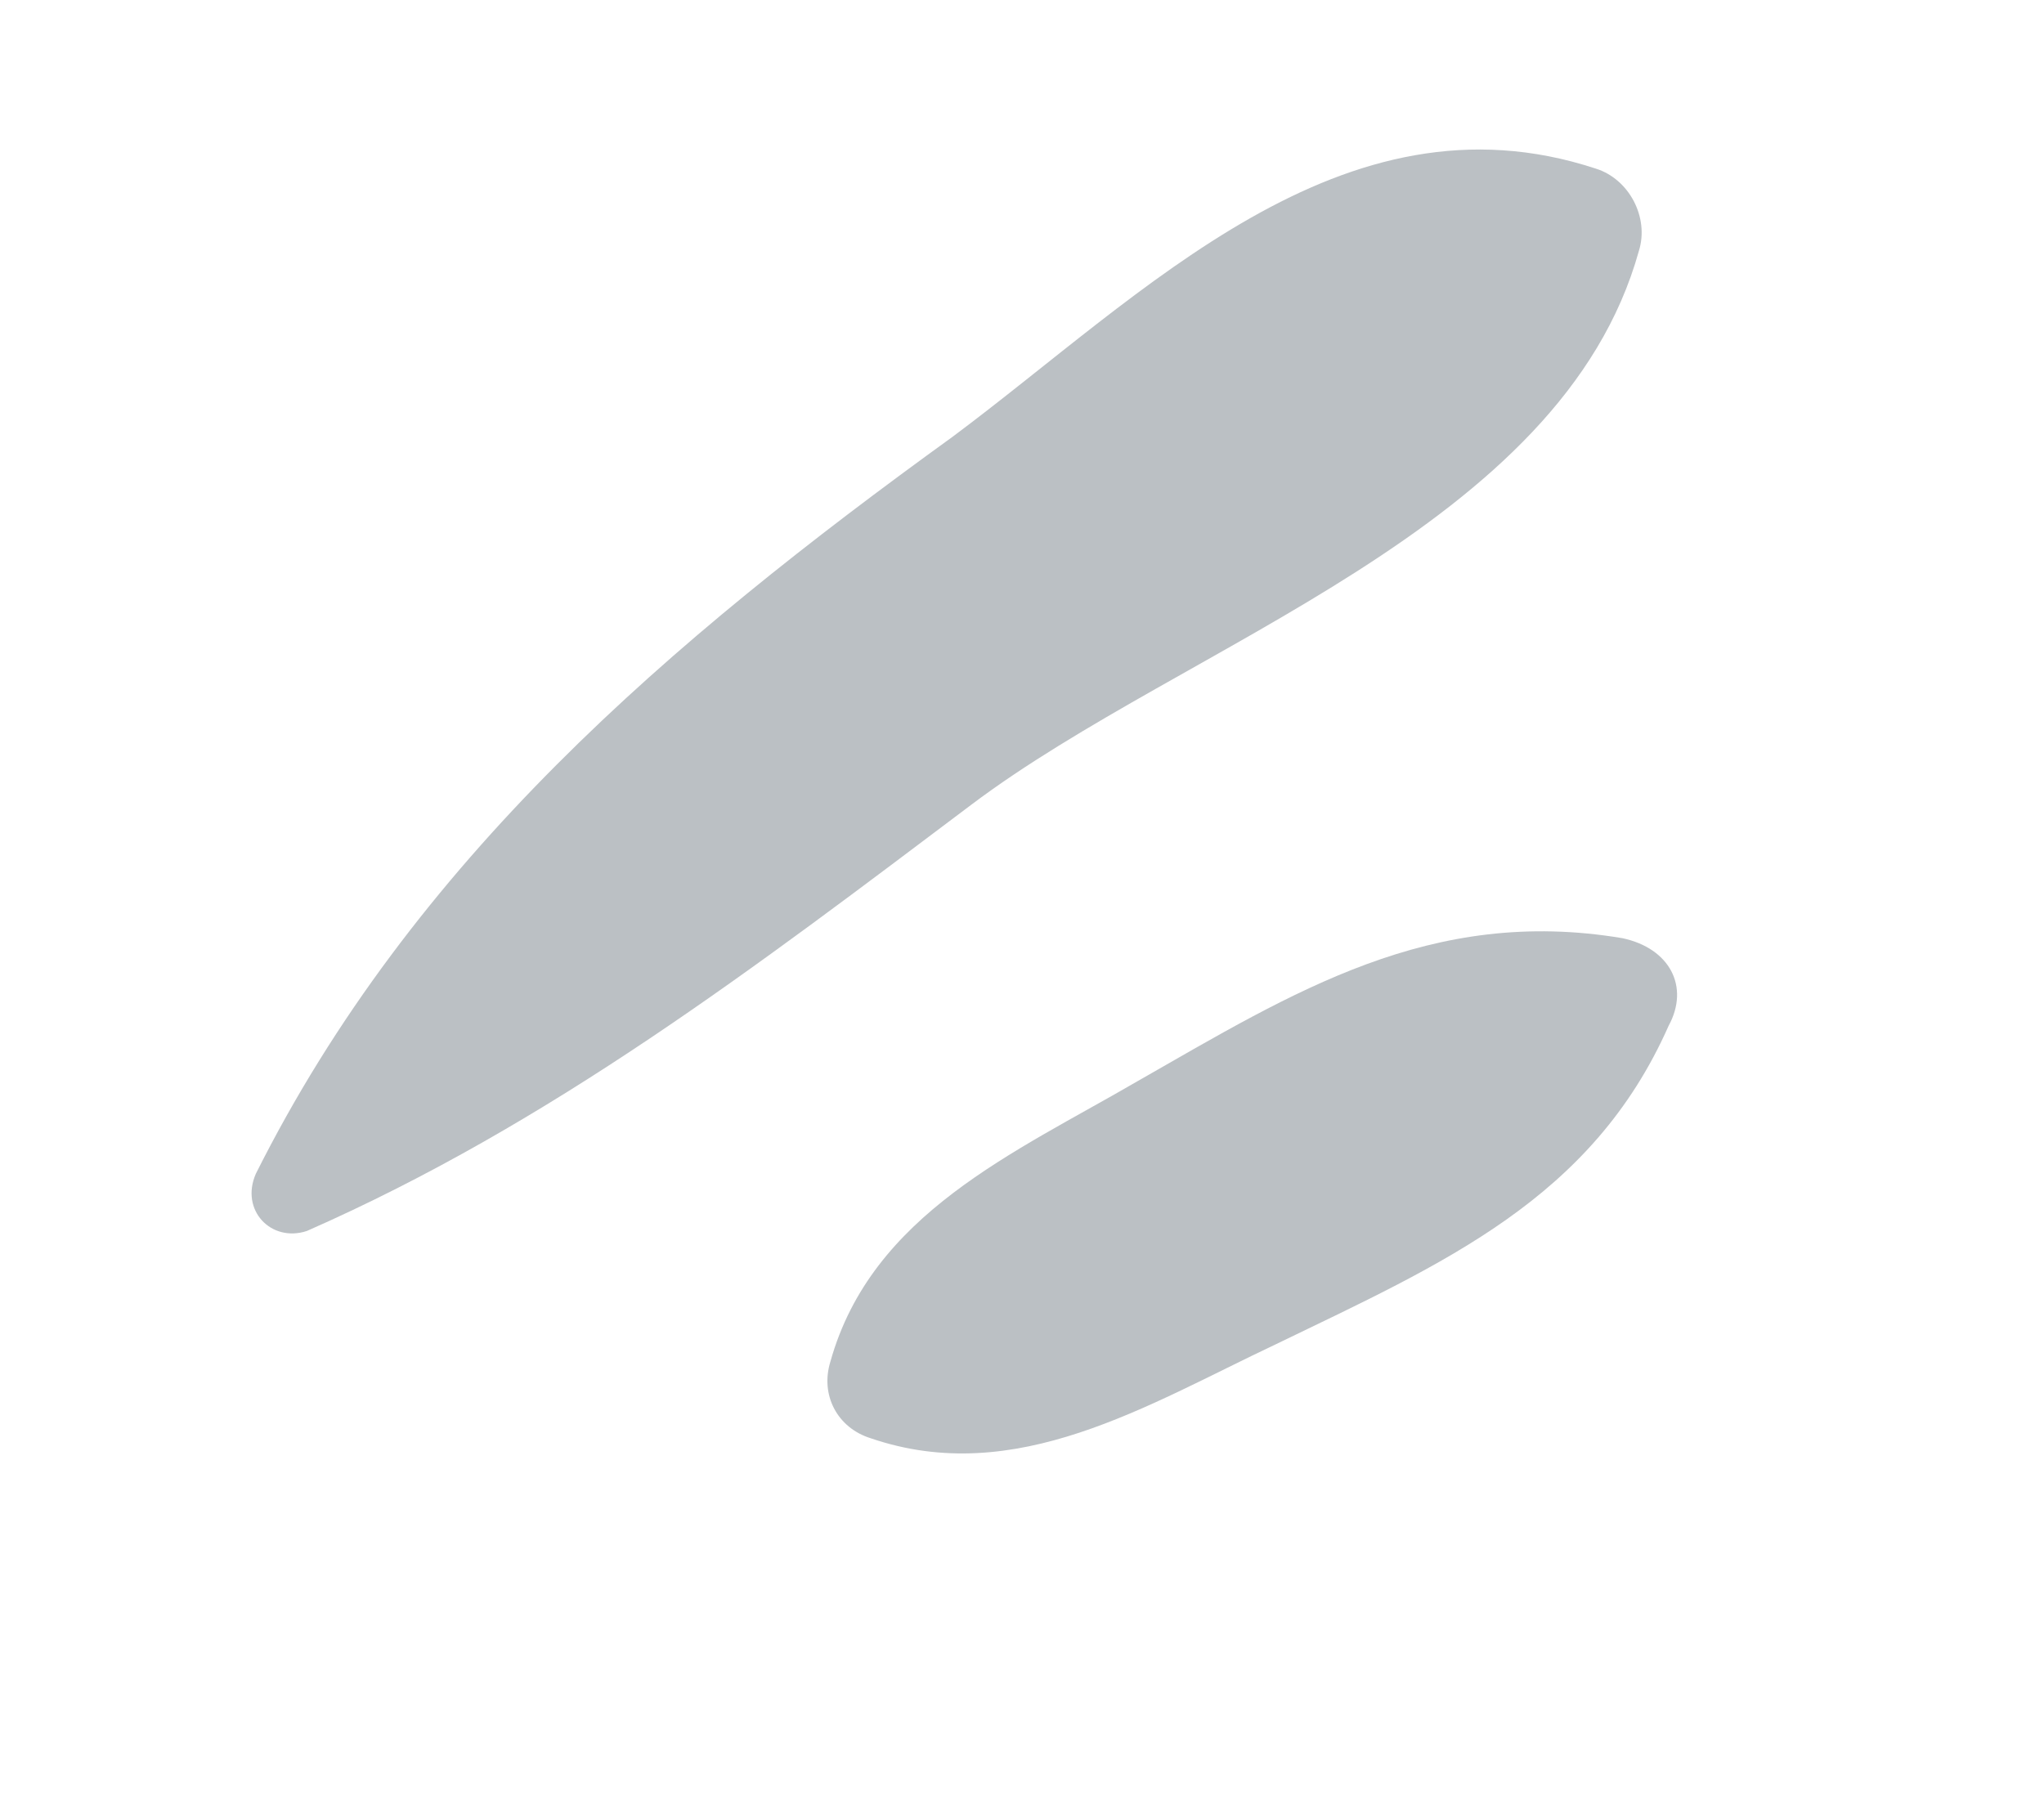
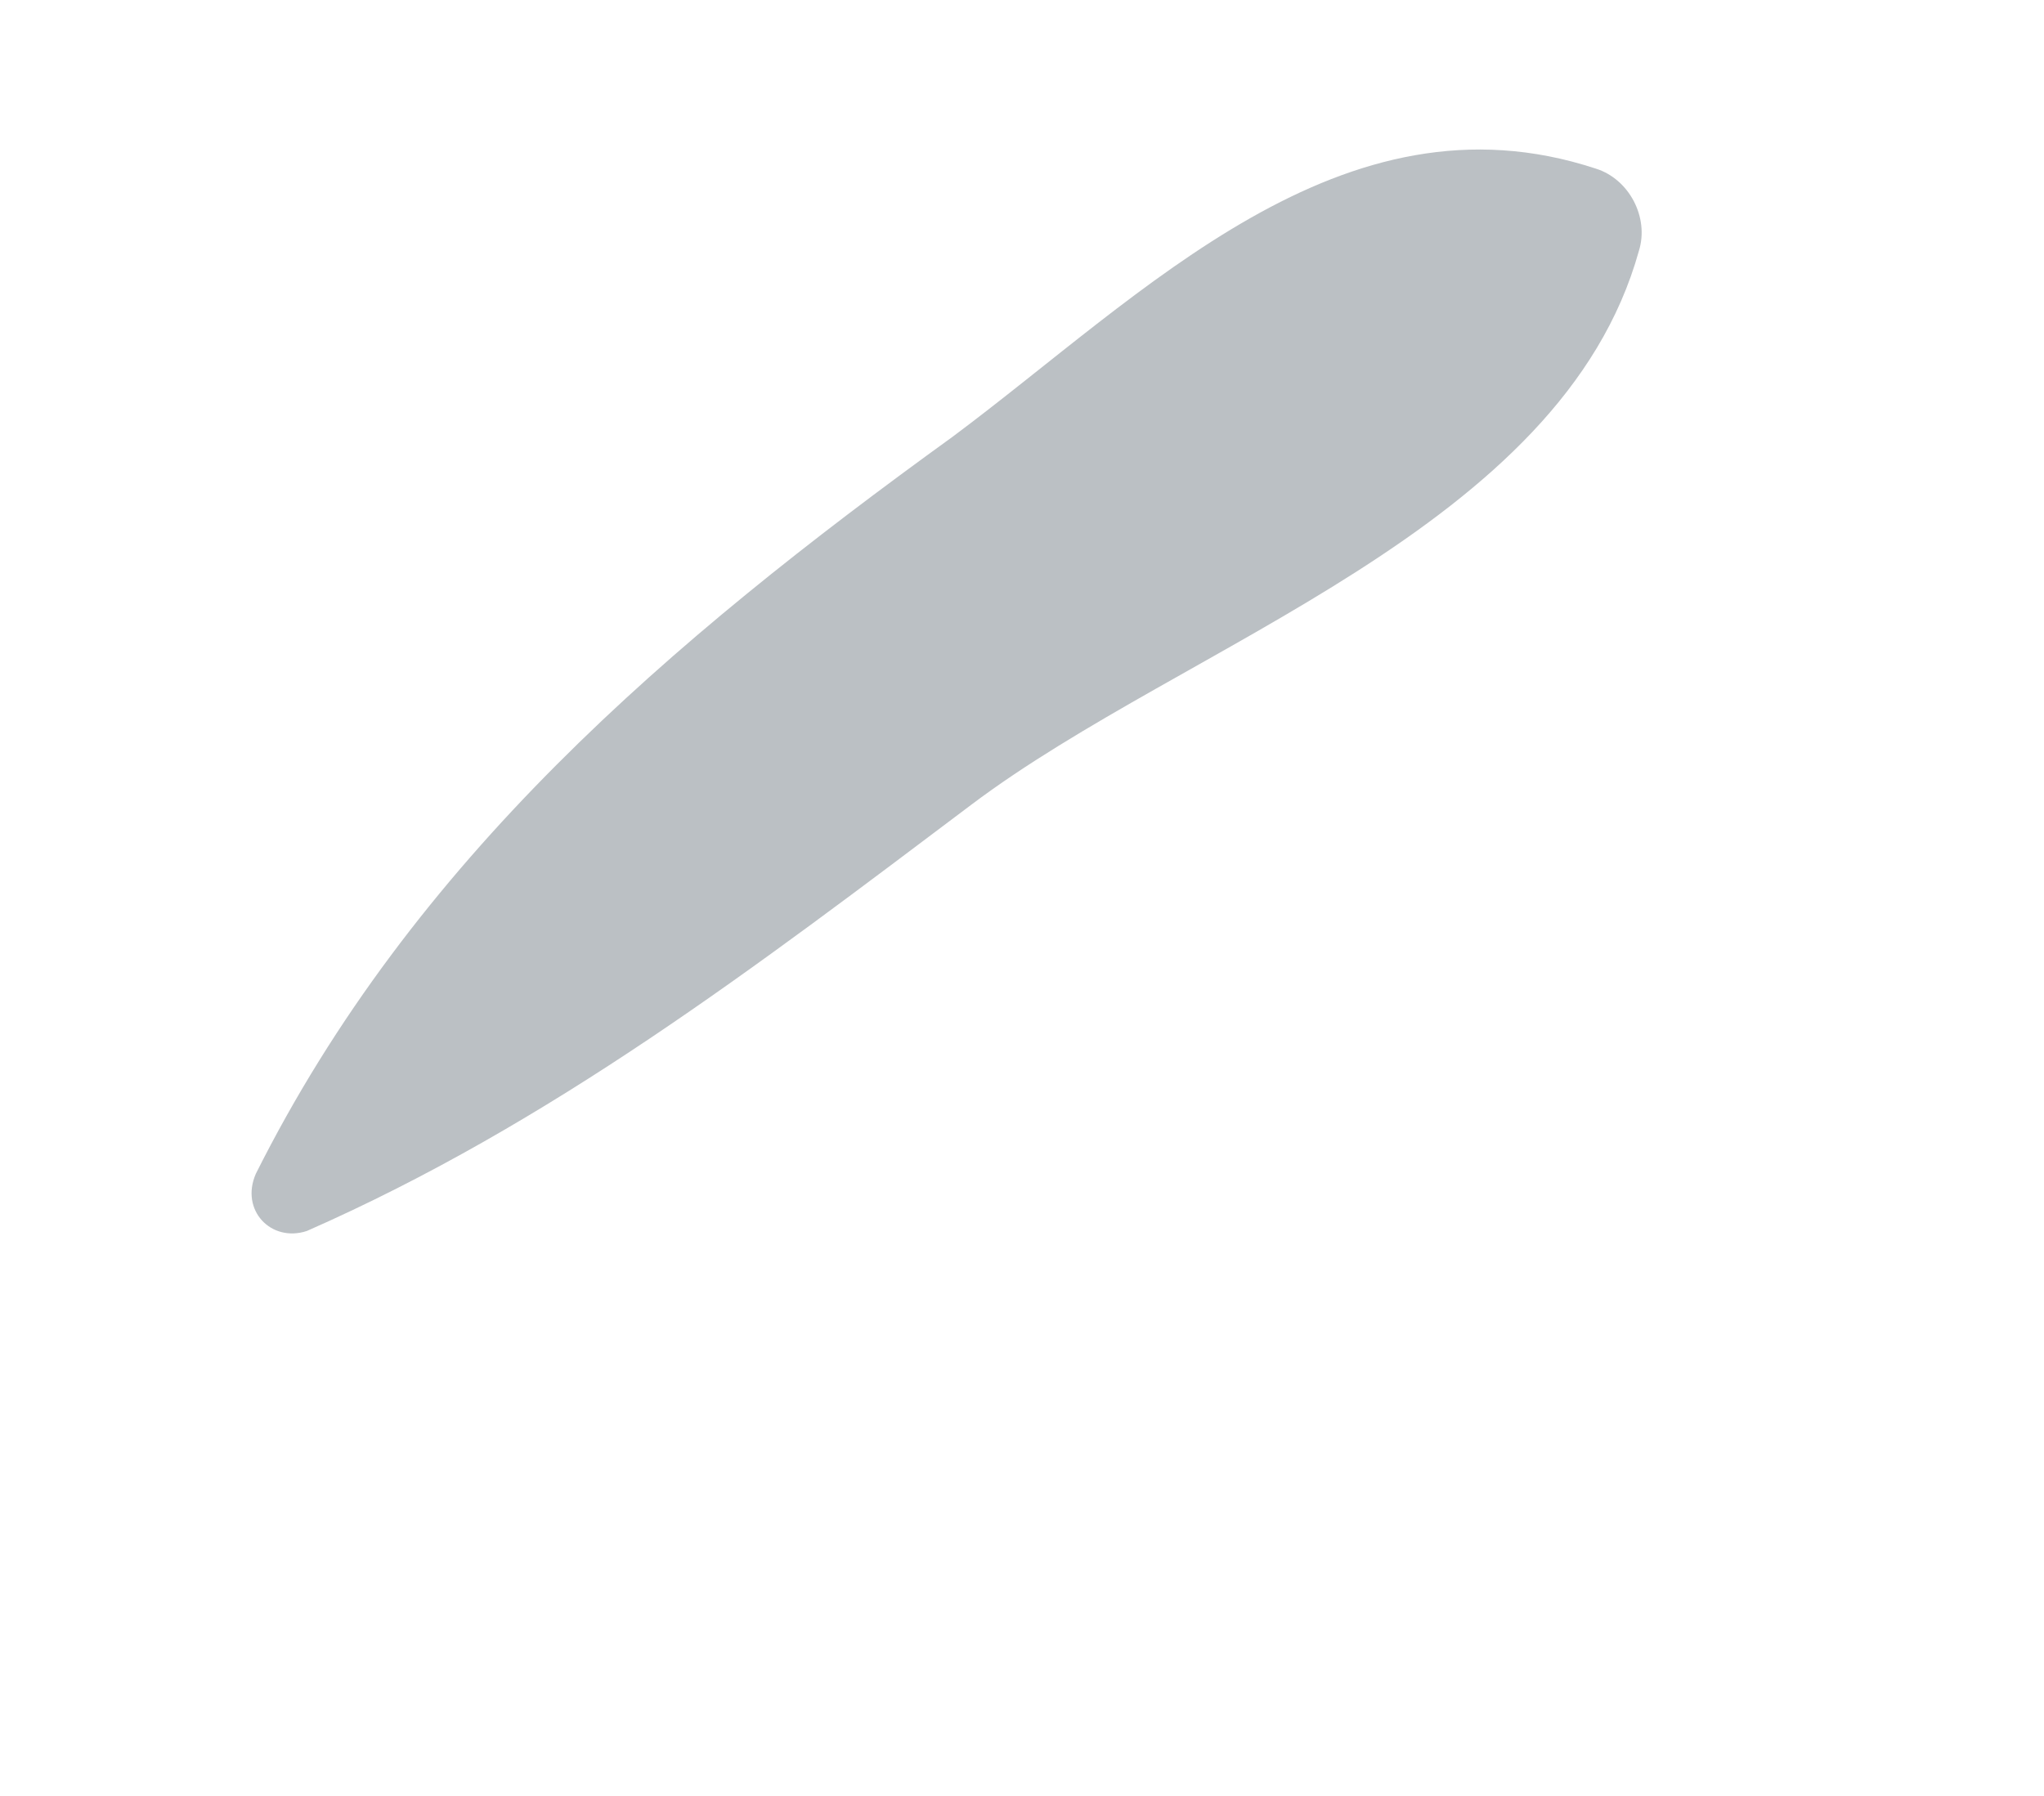
<svg xmlns="http://www.w3.org/2000/svg" width="33" height="29" viewBox="0 0 33 29" fill="none">
  <path d="M15.383 7.05C10.799 10.364 6.666 13.892 4.13 18.954C3.874 19.541 4.377 20.067 4.954 19.877C8.9 18.141 12.203 15.613 15.683 12.993C19.163 10.372 25.209 8.549 26.46 4.05C26.628 3.51 26.302 2.89 25.762 2.722C21.663 1.375 18.467 4.75 15.383 7.05Z" fill="#BBC0C4" />
-   <path d="M18.369 17.456C16.38 18.614 14.074 19.601 13.407 21.985C13.239 22.525 13.518 23.056 14.058 23.224C16.401 24.026 18.52 22.686 20.603 21.704C23.305 20.396 25.699 19.364 26.939 16.565C27.284 15.932 26.958 15.312 26.194 15.149C23.097 14.63 20.889 16.017 18.369 17.456Z" fill="#BBC0C4" />
</svg>